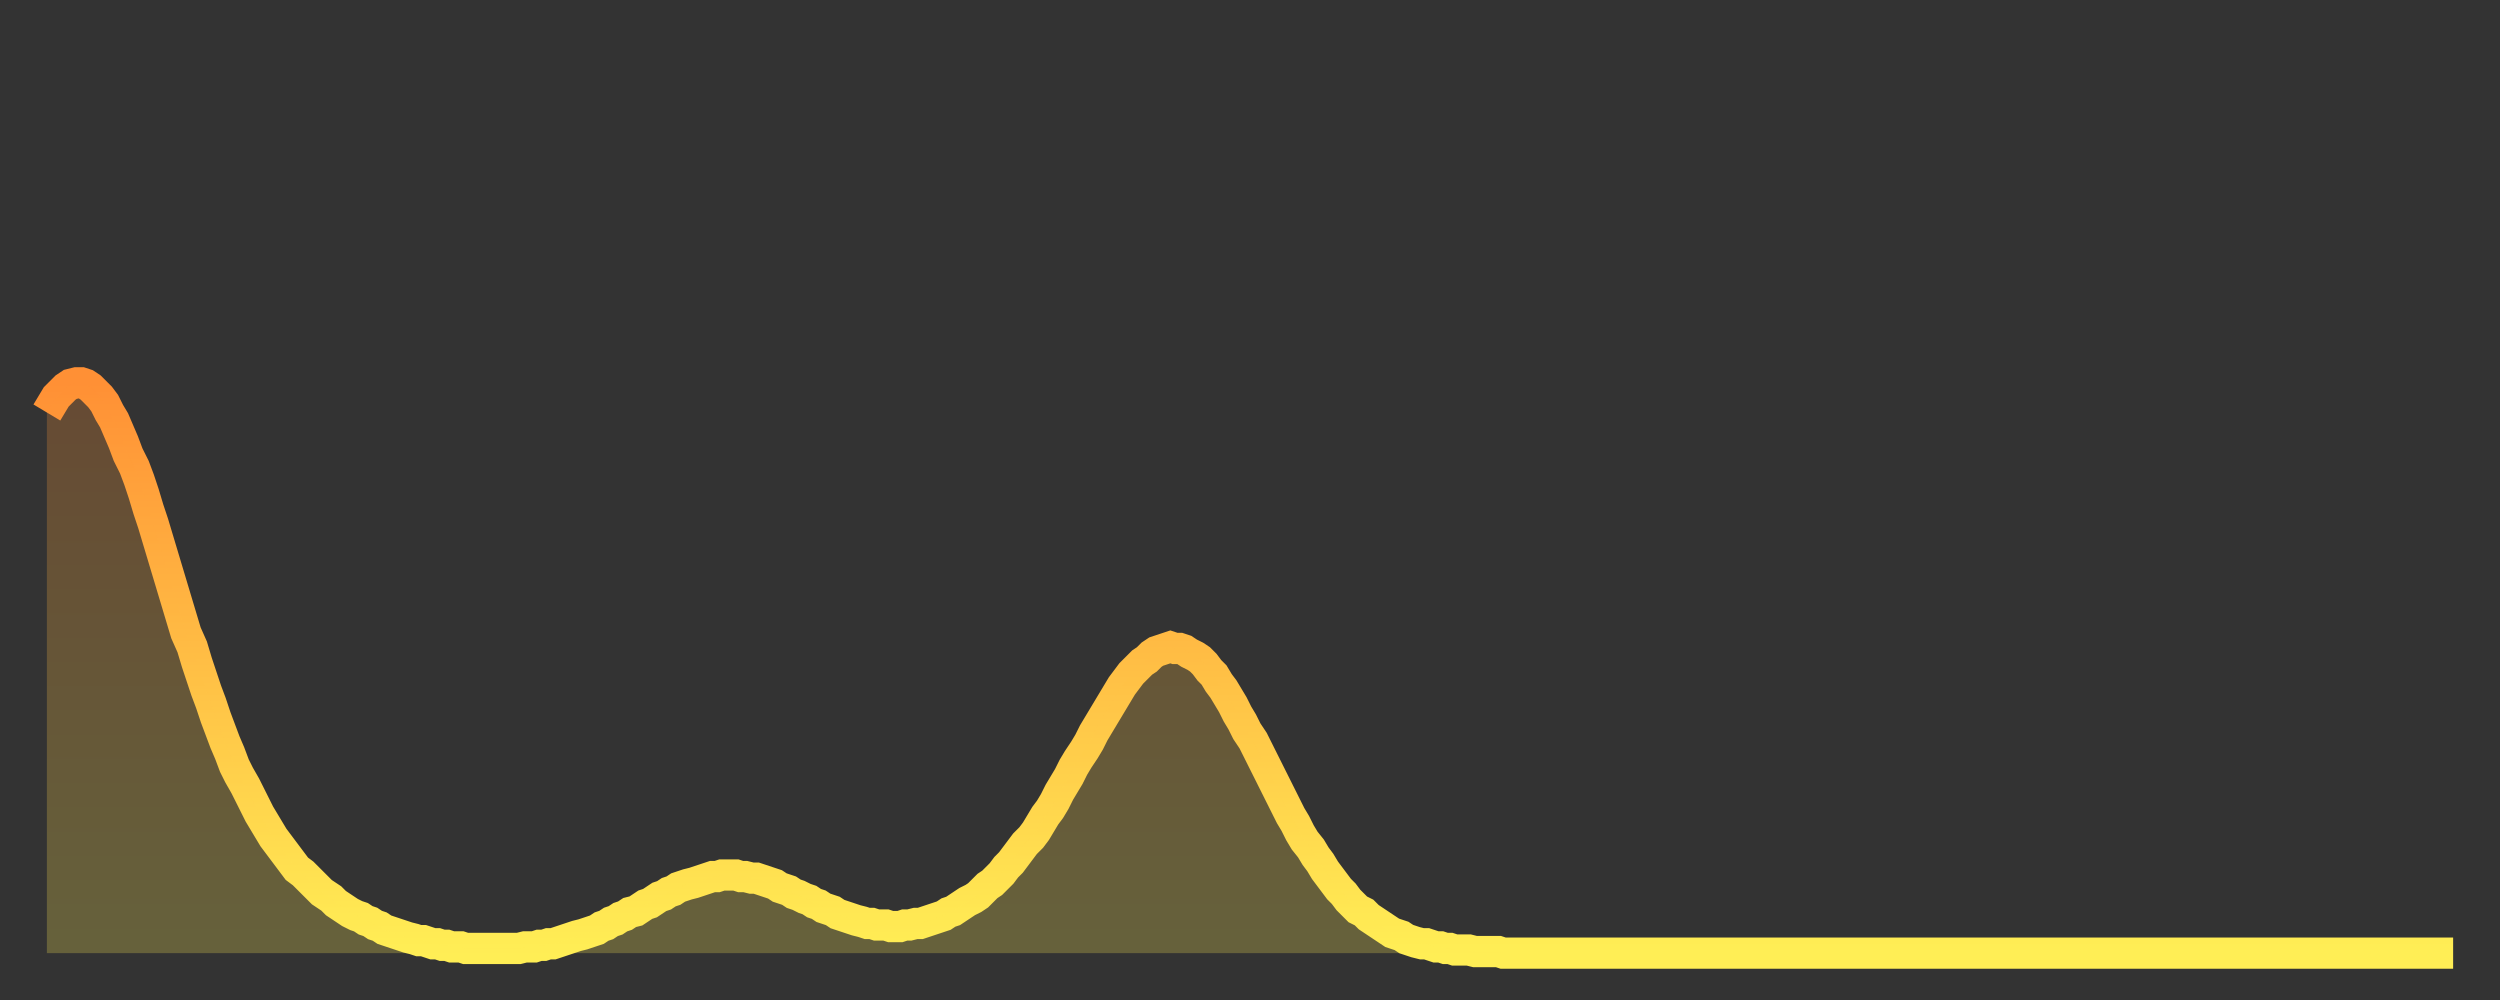
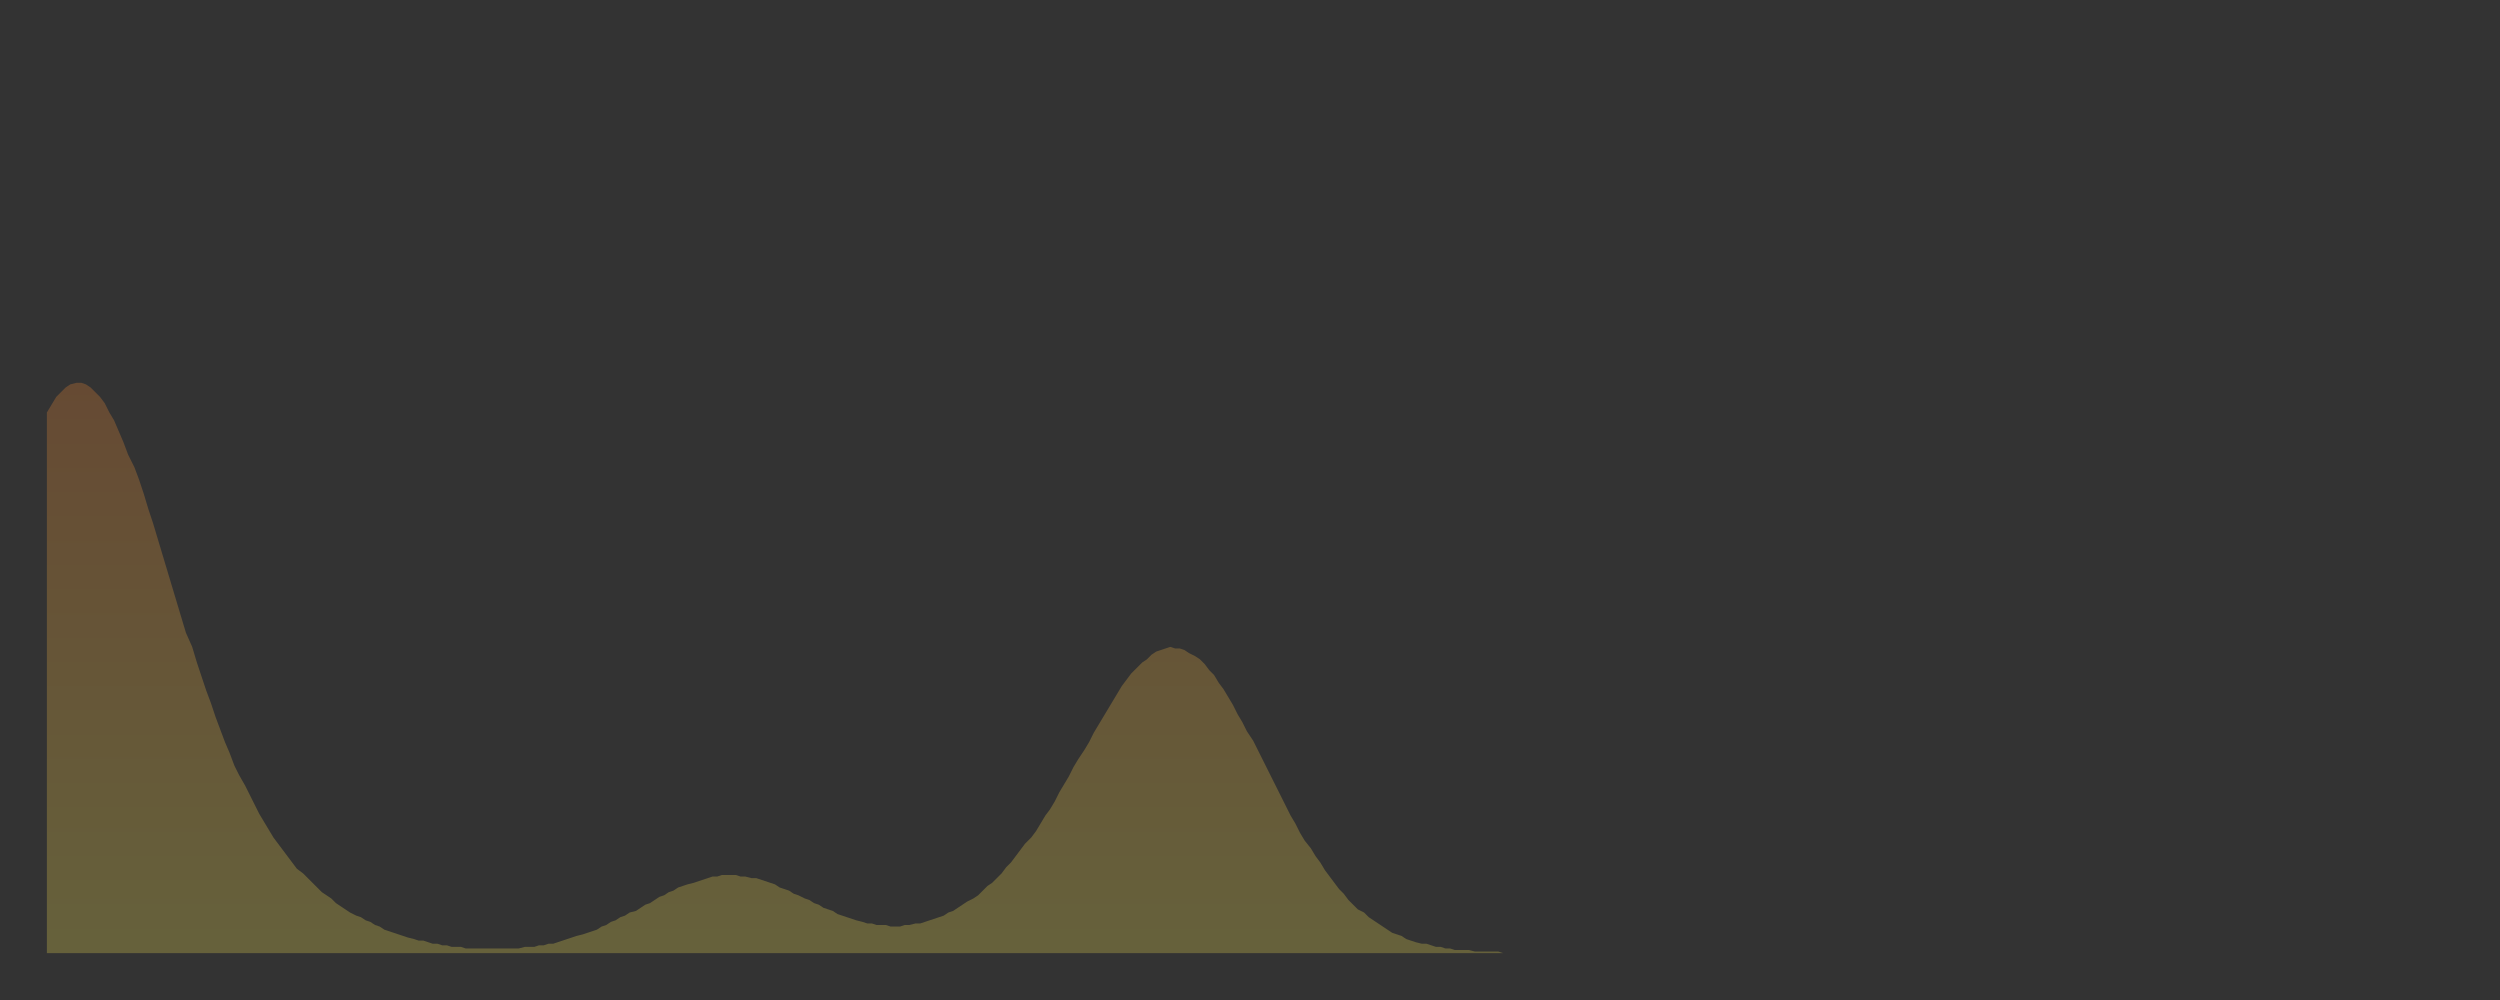
<svg xmlns="http://www.w3.org/2000/svg" baseProfile="full" height="64" version="1.1" width="160">
  <rect width="100%" height="100%" fill="#333333" stroke="none" />
  <defs>
    <linearGradient id="id901436" x1="0" x2="0" y1="0" y2="1">
      <stop offset="0%" stop-color="#ff9035" />
      <stop offset="50%" stop-color="#ffbf45" />
      <stop offset="100%" stop-color="#ffee55" />
    </linearGradient>
  </defs>
  <g transform="translate(3,3)">
    <g>
-       <path d="M 0.0 23.4 0.3 22.9 0.6 22.4 0.9 22.1 1.2 21.8 1.5 21.6 1.9 21.5 2.2 21.5 2.5 21.6 2.8 21.8 3.1 22.1 3.4 22.4 3.7 22.8 4.0 23.4 4.3 23.9 4.6 24.6 4.9 25.3 5.2 26.1 5.6 26.9 5.9 27.7 6.2 28.6 6.5 29.6 6.8 30.5 7.1 31.5 7.4 32.5 7.7 33.5 8.0 34.5 8.3 35.5 8.6 36.5 8.9 37.5 9.3 38.4 9.6 39.4 9.9 40.3 10.2 41.2 10.5 42.0 10.8 42.9 11.1 43.7 11.4 44.5 11.7 45.2 12.0 46.0 12.3 46.6 12.7 47.3 13.0 47.9 13.3 48.5 13.6 49.1 13.9 49.6 14.2 50.1 14.5 50.6 14.8 51.0 15.1 51.4 15.4 51.8 15.7 52.2 16.0 52.6 16.4 52.9 16.7 53.2 17.0 53.5 17.3 53.8 17.6 54.1 17.9 54.3 18.2 54.5 18.5 54.8 18.8 55.0 19.1 55.2 19.4 55.4 19.8 55.6 20.1 55.7 20.4 55.9 20.7 56.0 21.0 56.2 21.3 56.3 21.6 56.5 21.9 56.6 22.2 56.7 22.5 56.8 22.8 56.9 23.1 57.0 23.5 57.1 23.8 57.2 24.1 57.2 24.4 57.3 24.7 57.4 25.0 57.4 25.3 57.5 25.6 57.5 25.9 57.6 26.2 57.6 26.5 57.6 26.8 57.7 27.2 57.7 27.5 57.7 27.8 57.7 28.1 57.7 28.4 57.7 28.7 57.7 29.0 57.7 29.3 57.7 29.6 57.7 29.9 57.7 30.2 57.7 30.6 57.6 30.9 57.6 31.2 57.6 31.5 57.5 31.8 57.5 32.1 57.4 32.4 57.4 32.7 57.3 33.0 57.2 33.3 57.1 33.6 57.0 33.9 56.9 34.3 56.8 34.6 56.7 34.9 56.6 35.2 56.5 35.5 56.3 35.8 56.2 36.1 56.0 36.4 55.9 36.7 55.7 37.0 55.6 37.3 55.4 37.7 55.3 38.0 55.1 38.3 54.9 38.6 54.8 38.9 54.6 39.2 54.4 39.5 54.3 39.8 54.1 40.1 54.0 40.4 53.8 40.7 53.7 41.0 53.6 41.4 53.5 41.7 53.4 42.0 53.3 42.3 53.2 42.6 53.1 42.9 53.1 43.2 53.0 43.5 53.0 43.8 53.0 44.1 53.0 44.4 53.1 44.7 53.1 45.1 53.2 45.4 53.2 45.7 53.3 46.0 53.4 46.3 53.5 46.6 53.6 46.9 53.8 47.2 53.9 47.5 54.0 47.8 54.2 48.1 54.3 48.5 54.5 48.8 54.6 49.1 54.8 49.4 54.9 49.7 55.1 50.0 55.2 50.3 55.3 50.6 55.5 50.9 55.6 51.2 55.7 51.5 55.8 51.8 55.9 52.2 56.0 52.5 56.1 52.8 56.1 53.1 56.2 53.4 56.2 53.7 56.2 54.0 56.3 54.3 56.3 54.6 56.3 54.9 56.2 55.2 56.2 55.6 56.1 55.9 56.1 56.2 56.0 56.5 55.9 56.8 55.8 57.1 55.7 57.4 55.6 57.7 55.4 58.0 55.3 58.3 55.1 58.6 54.9 58.9 54.7 59.3 54.5 59.6 54.3 59.9 54.0 60.2 53.7 60.5 53.5 60.8 53.2 61.1 52.9 61.4 52.5 61.7 52.2 62.0 51.8 62.3 51.4 62.6 51.0 63.0 50.6 63.3 50.2 63.6 49.7 63.9 49.2 64.2 48.8 64.5 48.3 64.8 47.7 65.1 47.2 65.4 46.7 65.7 46.1 66.0 45.6 66.4 45.0 66.7 44.5 67.0 43.9 67.3 43.4 67.6 42.9 67.9 42.4 68.2 41.9 68.5 41.4 68.8 40.9 69.1 40.5 69.4 40.1 69.7 39.8 70.1 39.4 70.4 39.2 70.7 38.9 71.0 38.7 71.3 38.6 71.6 38.5 71.9 38.4 72.2 38.5 72.5 38.5 72.8 38.6 73.1 38.8 73.5 39.0 73.8 39.2 74.1 39.5 74.4 39.9 74.7 40.2 75.0 40.7 75.3 41.1 75.6 41.6 75.9 42.1 76.2 42.7 76.5 43.2 76.8 43.8 77.2 44.4 77.5 45.0 77.8 45.6 78.1 46.2 78.4 46.8 78.7 47.4 79.0 48.0 79.3 48.6 79.6 49.2 79.9 49.7 80.2 50.3 80.5 50.8 80.9 51.3 81.2 51.8 81.5 52.2 81.8 52.7 82.1 53.1 82.4 53.5 82.7 53.9 83.0 54.2 83.3 54.6 83.6 54.9 83.9 55.2 84.3 55.4 84.6 55.7 84.9 55.9 85.2 56.1 85.5 56.3 85.8 56.5 86.1 56.7 86.4 56.8 86.7 56.9 87.0 57.1 87.3 57.2 87.6 57.3 88.0 57.4 88.3 57.4 88.6 57.5 88.9 57.6 89.2 57.6 89.5 57.7 89.8 57.7 90.1 57.8 90.4 57.8 90.7 57.8 91.0 57.8 91.4 57.9 91.7 57.9 92.0 57.9 92.3 57.9 92.6 57.9 92.9 57.9 93.2 58.0 93.5 58.0 93.8 58.0 94.1 58.0 94.4 58.0 94.7 58.0 95.1 58.0 95.4 58.0 95.7 58.0 96.0 58.0 96.3 58.0 96.6 58.0 96.9 58.0 97.2 58.0 97.5 58.0 97.8 58.0 98.1 58.0 98.4 58.0 98.8 58.0 99.1 58.0 99.4 58.0 99.7 58.0 100.0 58.0 100.3 58.0 100.6 58.0 100.9 58.0 101.2 58.0 101.5 58.0 101.8 58.0 102.2 58.0 102.5 58.0 102.8 58.0 103.1 58.0 103.4 58.0 103.7 58.0 104.0 58.0 104.3 58.0 104.6 58.0 104.9 58.0 105.2 58.0 105.5 58.0 105.9 58.0 106.2 58.0 106.5 58.0 106.8 58.0 107.1 58.0 107.4 58.0 107.7 58.0 108.0 58.0 108.3 58.0 108.6 58.0 108.9 58.0 109.3 58.0 109.6 58.0 109.9 58.0 110.2 58.0 110.5 58.0 110.8 58.0 111.1 58.0 111.4 58.0 111.7 58.0 112.0 58.0 112.3 58.0 112.6 58.0 113.0 58.0 113.3 58.0 113.6 58.0 113.9 58.0 114.2 58.0 114.5 58.0 114.8 58.0 115.1 58.0 115.4 58.0 115.7 58.0 116.0 58.0 116.3 58.0 116.7 58.0 117.0 58.0 117.3 58.0 117.6 58.0 117.9 58.0 118.2 58.0 118.5 58.0 118.8 58.0 119.1 58.0 119.4 58.0 119.7 58.0 120.1 58.0 120.4 58.0 120.7 58.0 121.0 58.0 121.3 58.0 121.6 58.0 121.9 58.0 122.2 58.0 122.5 58.0 122.8 58.0 123.1 58.0 123.4 58.0 123.8 58.0 124.1 58.0 124.4 58.0 124.7 58.0 125.0 58.0 125.3 58.0 125.6 58.0 125.9 58.0 126.2 58.0 126.5 58.0 126.8 58.0 127.2 58.0 127.5 58.0 127.8 58.0 128.1 58.0 128.4 58.0 128.7 58.0 129.0 58.0 129.3 58.0 129.6 58.0 129.9 58.0 130.2 58.0 130.5 58.0 130.9 58.0 131.2 58.0 131.5 58.0 131.8 58.0 132.1 58.0 132.4 58.0 132.7 58.0 133.0 58.0 133.3 58.0 133.6 58.0 133.9 58.0 134.2 58.0 134.6 58.0 134.9 58.0 135.2 58.0 135.5 58.0 135.8 58.0 136.1 58.0 136.4 58.0 136.7 58.0 137.0 58.0 137.3 58.0 137.6 58.0 138.0 58.0 138.3 58.0 138.6 58.0 138.9 58.0 139.2 58.0 139.5 58.0 139.8 58.0 140.1 58.0 140.4 58.0 140.7 58.0 141.0 58.0 141.3 58.0 141.7 58.0 142.0 58.0 142.3 58.0 142.6 58.0 142.9 58.0 143.2 58.0 143.5 58.0 143.8 58.0 144.1 58.0 144.4 58.0 144.7 58.0 145.1 58.0 145.4 58.0 145.7 58.0 146.0 58.0 146.3 58.0 146.6 58.0 146.9 58.0 147.2 58.0 147.5 58.0 147.8 58.0 148.1 58.0 148.4 58.0 148.8 58.0 149.1 58.0 149.4 58.0 149.7 58.0 150.0 58.0 150.3 58.0 150.6 58.0 150.9 58.0 151.2 58.0 151.5 58.0 151.8 58.0 152.1 58.0 152.5 58.0 152.8 58.0 153.1 58.0 153.4 58.0 153.7 58.0 154.0 58.0" fill="none" id="graph-curve" opacity="1" stroke="url(#id901436)" stroke-width="2" />
      <path d="M 0 58 L 0.0 23.4 0.3 22.9 0.6 22.4 0.9 22.1 1.2 21.8 1.5 21.6 1.9 21.5 2.2 21.5 2.5 21.6 2.8 21.8 3.1 22.1 3.4 22.4 3.7 22.8 4.0 23.4 4.3 23.9 4.6 24.6 4.9 25.3 5.2 26.1 5.6 26.9 5.9 27.7 6.2 28.6 6.5 29.6 6.8 30.5 7.1 31.5 7.4 32.5 7.7 33.5 8.0 34.5 8.3 35.5 8.6 36.5 8.9 37.5 9.3 38.4 9.6 39.4 9.9 40.3 10.2 41.2 10.5 42.0 10.8 42.9 11.1 43.7 11.4 44.5 11.7 45.2 12.0 46.0 12.3 46.6 12.7 47.3 13.0 47.9 13.3 48.5 13.6 49.1 13.9 49.6 14.2 50.1 14.5 50.6 14.8 51.0 15.1 51.4 15.4 51.8 15.7 52.2 16.0 52.6 16.4 52.9 16.7 53.2 17.0 53.5 17.3 53.8 17.6 54.1 17.9 54.3 18.2 54.5 18.5 54.8 18.8 55.0 19.1 55.2 19.4 55.4 19.8 55.6 20.1 55.7 20.4 55.9 20.7 56.0 21.0 56.2 21.3 56.3 21.6 56.5 21.9 56.6 22.2 56.7 22.5 56.8 22.8 56.9 23.1 57.0 23.5 57.1 23.8 57.2 24.1 57.2 24.4 57.3 24.7 57.4 25.0 57.4 25.3 57.5 25.6 57.5 25.9 57.6 26.2 57.6 26.5 57.6 26.8 57.7 27.2 57.7 27.5 57.7 27.8 57.7 28.1 57.7 28.4 57.7 28.7 57.7 29.0 57.7 29.3 57.7 29.6 57.7 29.9 57.7 30.2 57.7 30.6 57.6 30.9 57.6 31.2 57.6 31.5 57.5 31.8 57.5 32.1 57.4 32.4 57.4 32.7 57.3 33.0 57.2 33.3 57.1 33.6 57.0 33.9 56.9 34.3 56.8 34.6 56.7 34.9 56.6 35.2 56.5 35.5 56.3 35.8 56.2 36.1 56.0 36.4 55.9 36.7 55.7 37.0 55.6 37.3 55.4 37.7 55.3 38.0 55.1 38.3 54.9 38.6 54.8 38.9 54.6 39.2 54.4 39.5 54.3 39.8 54.1 40.1 54.0 40.4 53.8 40.7 53.7 41.0 53.6 41.4 53.5 41.7 53.4 42.0 53.3 42.3 53.2 42.6 53.1 42.9 53.1 43.2 53.0 43.5 53.0 43.8 53.0 44.1 53.0 44.4 53.1 44.7 53.1 45.1 53.2 45.4 53.2 45.7 53.3 46.0 53.4 46.3 53.5 46.6 53.6 46.9 53.8 47.2 53.9 47.5 54.0 47.8 54.2 48.1 54.3 48.5 54.5 48.8 54.6 49.1 54.8 49.4 54.9 49.7 55.1 50.0 55.2 50.3 55.3 50.6 55.5 50.9 55.6 51.2 55.7 51.5 55.8 51.8 55.9 52.2 56.0 52.5 56.1 52.8 56.1 53.1 56.2 53.4 56.2 53.7 56.2 54.0 56.3 54.3 56.3 54.6 56.3 54.9 56.2 55.2 56.2 55.6 56.1 55.9 56.1 56.2 56.0 56.5 55.9 56.8 55.8 57.1 55.7 57.4 55.6 57.7 55.4 58.0 55.3 58.3 55.1 58.6 54.9 58.9 54.7 59.3 54.5 59.6 54.3 59.9 54.0 60.2 53.7 60.5 53.5 60.8 53.2 61.1 52.9 61.4 52.5 61.7 52.2 62.0 51.8 62.3 51.4 62.6 51.0 63.0 50.6 63.3 50.2 63.6 49.7 63.9 49.2 64.2 48.8 64.5 48.3 64.8 47.7 65.1 47.2 65.4 46.7 65.7 46.1 66.0 45.6 66.4 45.0 66.7 44.5 67.0 43.9 67.3 43.4 67.6 42.9 67.9 42.4 68.2 41.9 68.5 41.4 68.8 40.9 69.1 40.5 69.4 40.1 69.7 39.8 70.1 39.4 70.4 39.2 70.7 38.9 71.0 38.7 71.3 38.6 71.6 38.5 71.9 38.4 72.2 38.5 72.5 38.5 72.8 38.6 73.1 38.8 73.5 39.0 73.8 39.2 74.1 39.5 74.4 39.9 74.7 40.2 75.0 40.7 75.3 41.1 75.6 41.6 75.9 42.1 76.2 42.7 76.5 43.2 76.8 43.8 77.2 44.4 77.5 45.0 77.8 45.6 78.1 46.2 78.4 46.8 78.7 47.4 79.0 48.0 79.3 48.6 79.6 49.2 79.9 49.7 80.2 50.3 80.5 50.8 80.9 51.3 81.2 51.8 81.5 52.2 81.8 52.7 82.1 53.1 82.4 53.5 82.7 53.9 83.0 54.2 83.3 54.6 83.6 54.9 83.9 55.2 84.3 55.4 84.6 55.7 84.9 55.9 85.2 56.1 85.5 56.3 85.8 56.5 86.1 56.7 86.4 56.8 86.7 56.9 87.0 57.1 87.3 57.2 87.6 57.3 88.0 57.4 88.3 57.4 88.6 57.5 88.9 57.6 89.2 57.6 89.5 57.7 89.8 57.7 90.1 57.8 90.4 57.8 90.7 57.8 91.0 57.8 91.4 57.9 91.7 57.9 92.0 57.9 92.3 57.9 92.6 57.9 92.9 57.9 93.2 58.0 93.5 58.0 93.8 58.0 94.1 58.0 94.4 58.0 94.7 58.0 95.1 58.0 95.4 58.0 95.7 58.0 96.0 58.0 96.3 58.0 96.6 58.0 96.9 58.0 97.2 58.0 97.5 58.0 97.8 58.0 98.1 58.0 98.4 58.0 98.8 58.0 99.1 58.0 99.4 58.0 99.7 58.0 100.0 58.0 100.3 58.0 100.6 58.0 100.9 58.0 101.2 58.0 101.5 58.0 101.8 58.0 102.2 58.0 102.5 58.0 102.8 58.0 103.1 58.0 103.4 58.0 103.7 58.0 104.0 58.0 104.3 58.0 104.6 58.0 104.9 58.0 105.2 58.0 105.5 58.0 105.9 58.0 106.2 58.0 106.5 58.0 106.8 58.0 107.1 58.0 107.4 58.0 107.7 58.0 108.0 58.0 108.3 58.0 108.6 58.0 108.9 58.0 109.3 58.0 109.6 58.0 109.9 58.0 110.2 58.0 110.5 58.0 110.8 58.0 111.1 58.0 111.4 58.0 111.7 58.0 112.0 58.0 112.3 58.0 112.6 58.0 113.0 58.0 113.3 58.0 113.6 58.0 113.9 58.0 114.2 58.0 114.5 58.0 114.8 58.0 115.1 58.0 115.4 58.0 115.7 58.0 116.0 58.0 116.3 58.0 116.7 58.0 117.0 58.0 117.3 58.0 117.6 58.0 117.9 58.0 118.2 58.0 118.5 58.0 118.8 58.0 119.1 58.0 119.4 58.0 119.7 58.0 120.1 58.0 120.4 58.0 120.7 58.0 121.0 58.0 121.3 58.0 121.6 58.0 121.9 58.0 122.2 58.0 122.5 58.0 122.8 58.0 123.1 58.0 123.4 58.0 123.8 58.0 124.1 58.0 124.4 58.0 124.7 58.0 125.0 58.0 125.3 58.0 125.6 58.0 125.9 58.0 126.2 58.0 126.5 58.0 126.8 58.0 127.2 58.0 127.5 58.0 127.8 58.0 128.1 58.0 128.4 58.0 128.7 58.0 129.0 58.0 129.3 58.0 129.6 58.0 129.9 58.0 130.2 58.0 130.5 58.0 130.9 58.0 131.2 58.0 131.5 58.0 131.8 58.0 132.1 58.0 132.4 58.0 132.7 58.0 133.0 58.0 133.3 58.0 133.6 58.0 133.9 58.0 134.2 58.0 134.6 58.0 134.9 58.0 135.2 58.0 135.5 58.0 135.8 58.0 136.1 58.0 136.4 58.0 136.7 58.0 137.0 58.0 137.3 58.0 137.6 58.0 138.0 58.0 138.3 58.0 138.6 58.0 138.9 58.0 139.2 58.0 139.5 58.0 139.8 58.0 140.1 58.0 140.4 58.0 140.7 58.0 141.0 58.0 141.3 58.0 141.7 58.0 142.0 58.0 142.3 58.0 142.6 58.0 142.9 58.0 143.2 58.0 143.5 58.0 143.8 58.0 144.1 58.0 144.4 58.0 144.7 58.0 145.1 58.0 145.4 58.0 145.7 58.0 146.0 58.0 146.3 58.0 146.6 58.0 146.9 58.0 147.2 58.0 147.5 58.0 147.8 58.0 148.1 58.0 148.4 58.0 148.8 58.0 149.1 58.0 149.4 58.0 149.7 58.0 150.0 58.0 150.3 58.0 150.6 58.0 150.9 58.0 151.2 58.0 151.5 58.0 151.8 58.0 152.1 58.0 152.5 58.0 152.8 58.0 153.1 58.0 153.4 58.0 153.7 58.0 154.0 58.0 154 58" fill="url(#id901436)" fill-opacity=".25" id="graph-shadow" />
    </g>
  </g>
</svg>